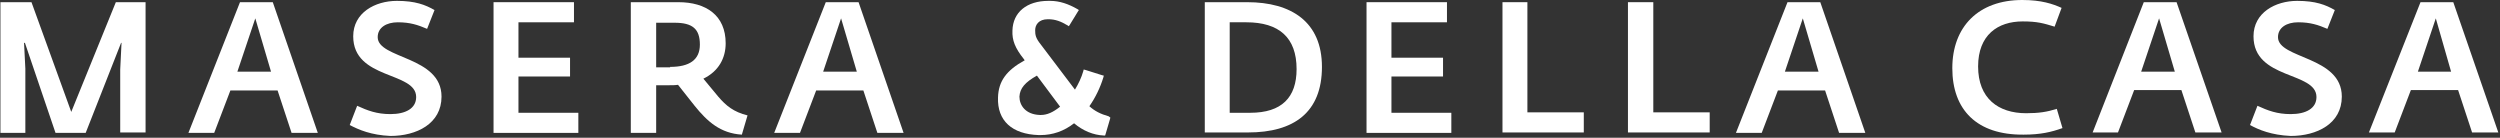
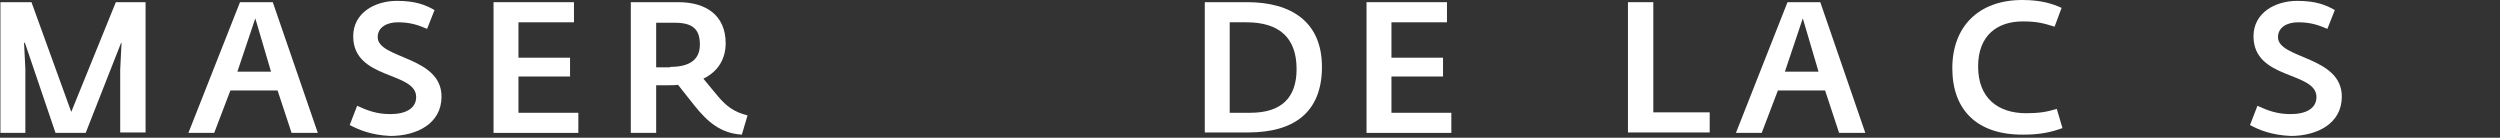
<svg xmlns="http://www.w3.org/2000/svg" width="363" height="20" viewBox="0 0 363 20" fill="none">
  <rect x="0" y="0" width="363" height="20" fill="#333333" stroke="none" />
  <path d="M-0 0.317H4.57L10.346 16.249L16.82 0.317H21.137V19.233H17.455V10.092L17.646 6.22H17.582L12.441 19.296H8.061L3.618 6.22H3.491L3.681 9.965V19.296H0.063V0.317H-0Z" fill="white" />
  <path d="M34.847 0.317H39.608L46.146 19.296H42.337L40.306 13.139H33.451L31.102 19.296H27.357L34.847 0.317ZM39.354 10.41L37.069 2.666L34.466 10.41H39.354Z" fill="white" />
  <path d="M50.779 18.154L51.858 15.361C53.382 16.059 54.715 16.567 56.682 16.567C58.904 16.567 60.427 15.742 60.427 14.091C60.427 10.346 51.287 11.616 51.287 5.268C51.287 1.841 54.461 0.127 57.634 0.127C60.3 0.127 61.76 0.698 63.093 1.46L62.014 4.189C60.681 3.618 59.539 3.237 57.761 3.237C56.111 3.237 54.842 3.999 54.842 5.395C54.842 8.569 64.109 8.125 64.109 14.028C64.109 17.963 60.491 19.741 56.682 19.741C53.889 19.613 52.112 18.852 50.779 18.154Z" fill="white" />
  <path d="M71.599 0.317H83.341V3.237H75.28V8.379H82.77V11.108H75.28V16.376H83.976V19.296H71.662V0.317H71.599Z" fill="white" />
  <path d="M100.86 15.361L98.448 12.314C98.067 12.377 97.56 12.377 97.115 12.377H95.275V19.296H91.593V0.317H98.512C102.511 0.317 105.367 2.222 105.367 6.284C105.367 8.442 104.351 10.346 102.13 11.425L104.288 14.028C105.431 15.361 106.51 16.249 108.541 16.757L107.716 19.55C104.605 19.36 102.701 17.646 100.86 15.361ZM97.306 9.712C100.099 9.712 101.622 8.696 101.622 6.474C101.622 4.189 100.543 3.301 97.941 3.301H95.275V9.775H97.306V9.712Z" fill="white" />
-   <path d="M119.903 0.317H124.663L131.201 19.296H127.393L125.361 13.139H118.506L116.158 19.296H112.413L119.903 0.317ZM124.409 10.41L122.124 2.666L119.522 10.41H124.409Z" fill="white" />
  <path d="M174.935 0.317H181.092C187.503 0.317 191.946 3.174 191.946 9.712C191.946 16.313 187.884 19.233 181.219 19.233H174.935V0.317V0.317ZM181.536 16.376C186.106 16.376 188.264 14.155 188.264 10.029C188.264 5.459 185.725 3.237 180.965 3.237H178.553V16.376H181.536V16.376Z" fill="white" />
-   <path d="M198.357 0.317H210.1V3.237H202.038V8.379H209.528V11.108H202.038V16.376H210.734V19.296H198.42V0.317H198.357Z" fill="white" />
-   <path d="M218.161 0.317H221.779V16.313H229.967V19.233H218.161V0.317Z" fill="white" />
+   <path d="M198.357 0.317H210.1V3.237H202.038V8.379H209.528V11.108H202.038V16.376H210.734V19.296H198.42V0.317Z" fill="white" />
  <path d="M236.441 0.317H240.059V16.313H248.247V19.233H236.378V0.317H236.441Z" fill="white" />
  <path d="M259.546 0.317H264.306L270.844 19.296H267.036L265.005 13.139H258.149L255.801 19.296H252.056L259.546 0.317ZM264.053 10.41L261.767 2.666L259.165 10.41H264.053Z" fill="white" />
  <path d="M283.476 9.902C283.476 3.872 287.284 0 293.632 0C296.424 0 298.075 0.571 299.344 1.143L298.329 3.872C296.678 3.364 295.79 3.11 293.695 3.11C290.077 3.11 287.221 5.078 287.221 9.648C287.221 14.282 290.14 16.44 294.203 16.44C296.044 16.44 297.25 16.249 298.646 15.805L299.471 18.598C297.884 19.169 296.298 19.55 293.822 19.55C287.03 19.613 283.476 15.932 283.476 9.902Z" fill="white" />
-   <path d="M311.277 0.317H316.038L322.576 19.233H318.767L316.736 13.076H309.881L307.532 19.233H303.851L311.277 0.317ZM315.784 10.41L313.499 2.666L310.896 10.41H315.784Z" fill="white" />
  <path d="M326.702 18.154L327.781 15.361C329.304 16.059 330.637 16.567 332.605 16.567C334.826 16.567 336.35 15.742 336.35 14.091C336.35 10.346 327.209 11.616 327.209 5.268C327.209 1.841 330.383 0.127 333.557 0.127C336.223 0.127 337.683 0.698 339.016 1.46L337.936 4.189C336.604 3.618 335.461 3.237 333.684 3.237C332.033 3.237 330.764 3.999 330.764 5.395C330.764 8.569 340.031 8.125 340.031 14.028C340.031 17.963 336.413 19.741 332.605 19.741C329.812 19.613 327.971 18.852 326.702 18.154Z" fill="white" />
-   <path d="M351.457 0.317H356.217L362.755 19.233H358.947L356.915 13.076H350.06L347.712 19.233H343.967L351.457 0.317ZM355.9 10.41L353.678 2.666L351.076 10.41H355.9Z" fill="white" />
-   <path d="M160.97 16.884C159.828 16.567 158.939 16.122 158.178 15.424C159.066 14.155 159.764 12.695 160.209 11.235L160.272 10.981L160.018 10.918L157.606 10.156L157.352 10.092L157.289 10.346C157.035 11.235 156.591 12.187 156.083 13.012L151.132 6.474C150.37 5.522 150.307 5.078 150.307 4.38C150.307 3.618 150.815 2.793 152.147 2.793H152.211C153.227 2.793 154.052 3.11 155.004 3.682L155.194 3.808L155.321 3.618L156.527 1.65L156.654 1.46L156.464 1.333C155.131 0.571 153.861 0.127 152.465 0.127C152.401 0.127 152.274 0.127 152.211 0.127C149.101 0.127 147.07 1.777 147.006 4.443C146.943 5.84 147.387 6.982 148.656 8.569L148.783 8.759C146.117 10.219 144.975 11.806 144.911 14.155C144.784 17.519 146.943 19.487 150.815 19.613C150.878 19.613 151.005 19.613 151.068 19.613C152.846 19.613 154.496 19.042 155.956 17.9C157.225 18.979 158.749 19.613 160.272 19.677H160.463L160.526 19.487L161.161 17.328L161.224 17.075L160.97 16.884ZM152.211 0.254C152.274 0.254 152.401 0.254 152.465 0.254C152.338 0.254 152.147 0.254 152.021 0.254C152.147 0.254 152.147 0.254 152.211 0.254ZM151.068 19.233C151.005 19.233 150.941 19.233 150.815 19.233C151.005 19.233 151.132 19.233 151.322 19.233C151.259 19.233 151.132 19.233 151.068 19.233ZM151.132 16.694H151.005C148.91 16.63 148.022 15.297 148.022 14.028C148.085 12.822 148.847 11.933 150.561 10.981L153.925 15.488C152.909 16.313 152.021 16.694 151.132 16.694Z" fill="white" />
</svg>